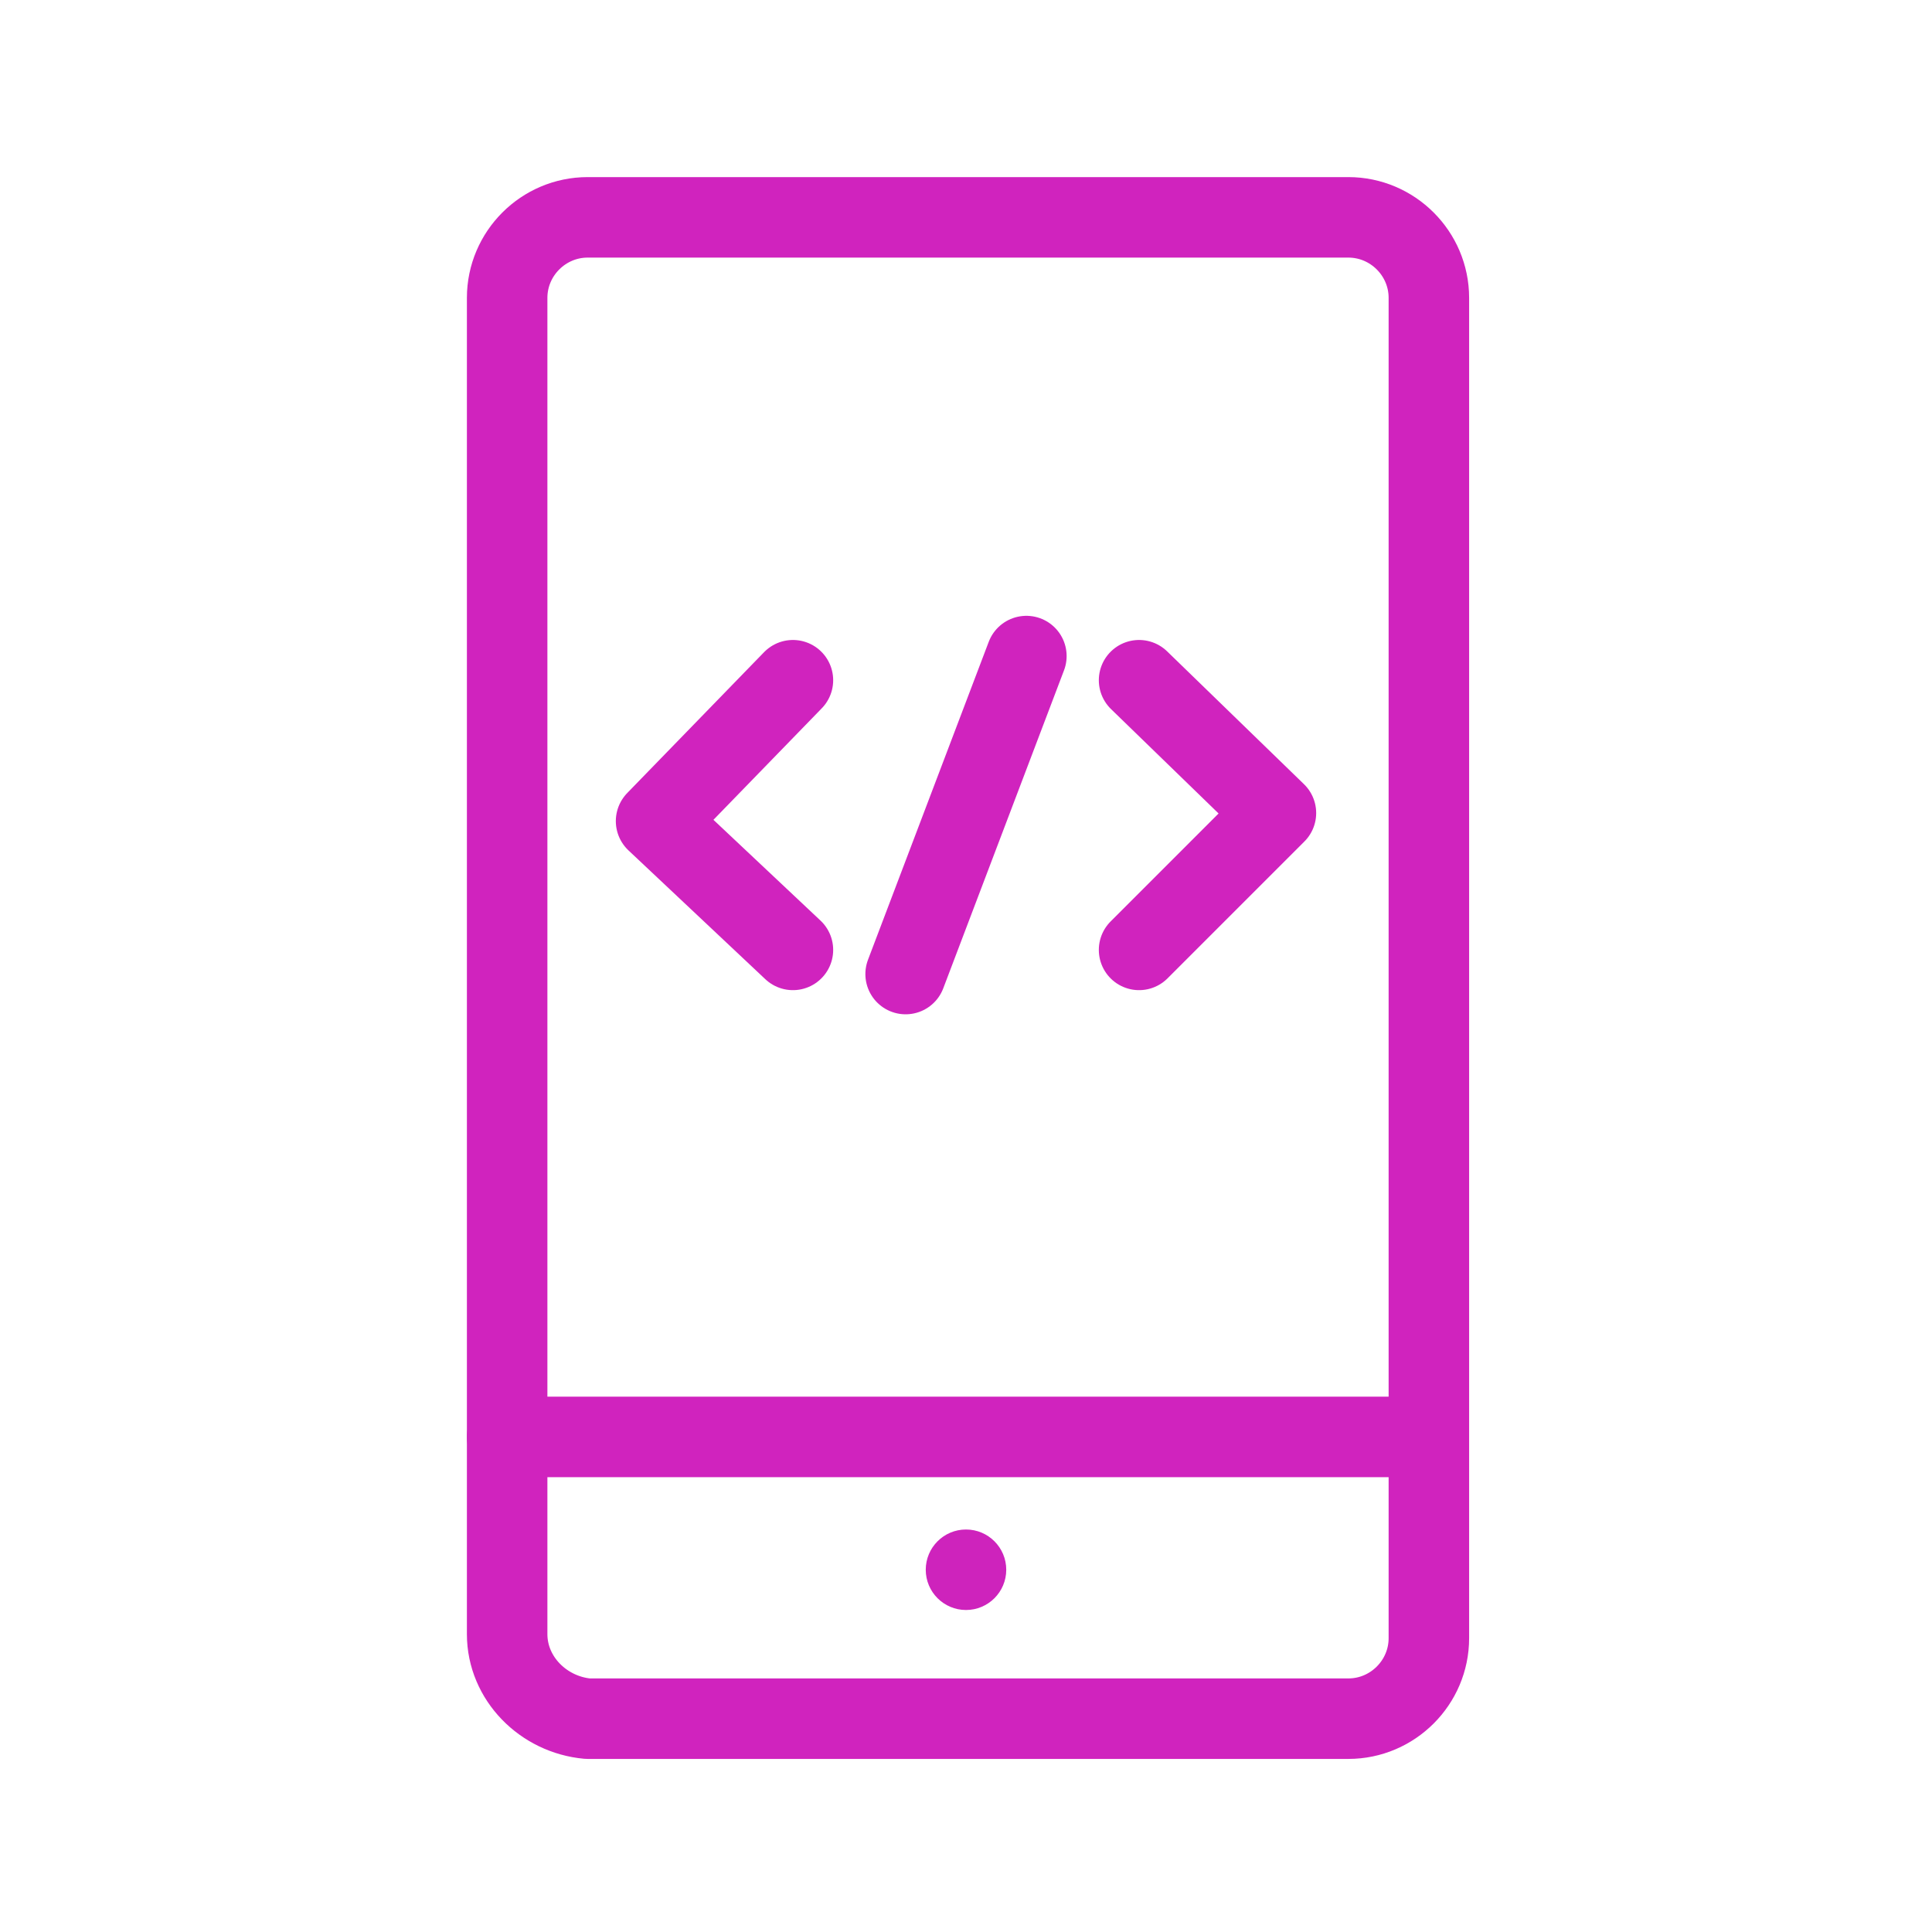
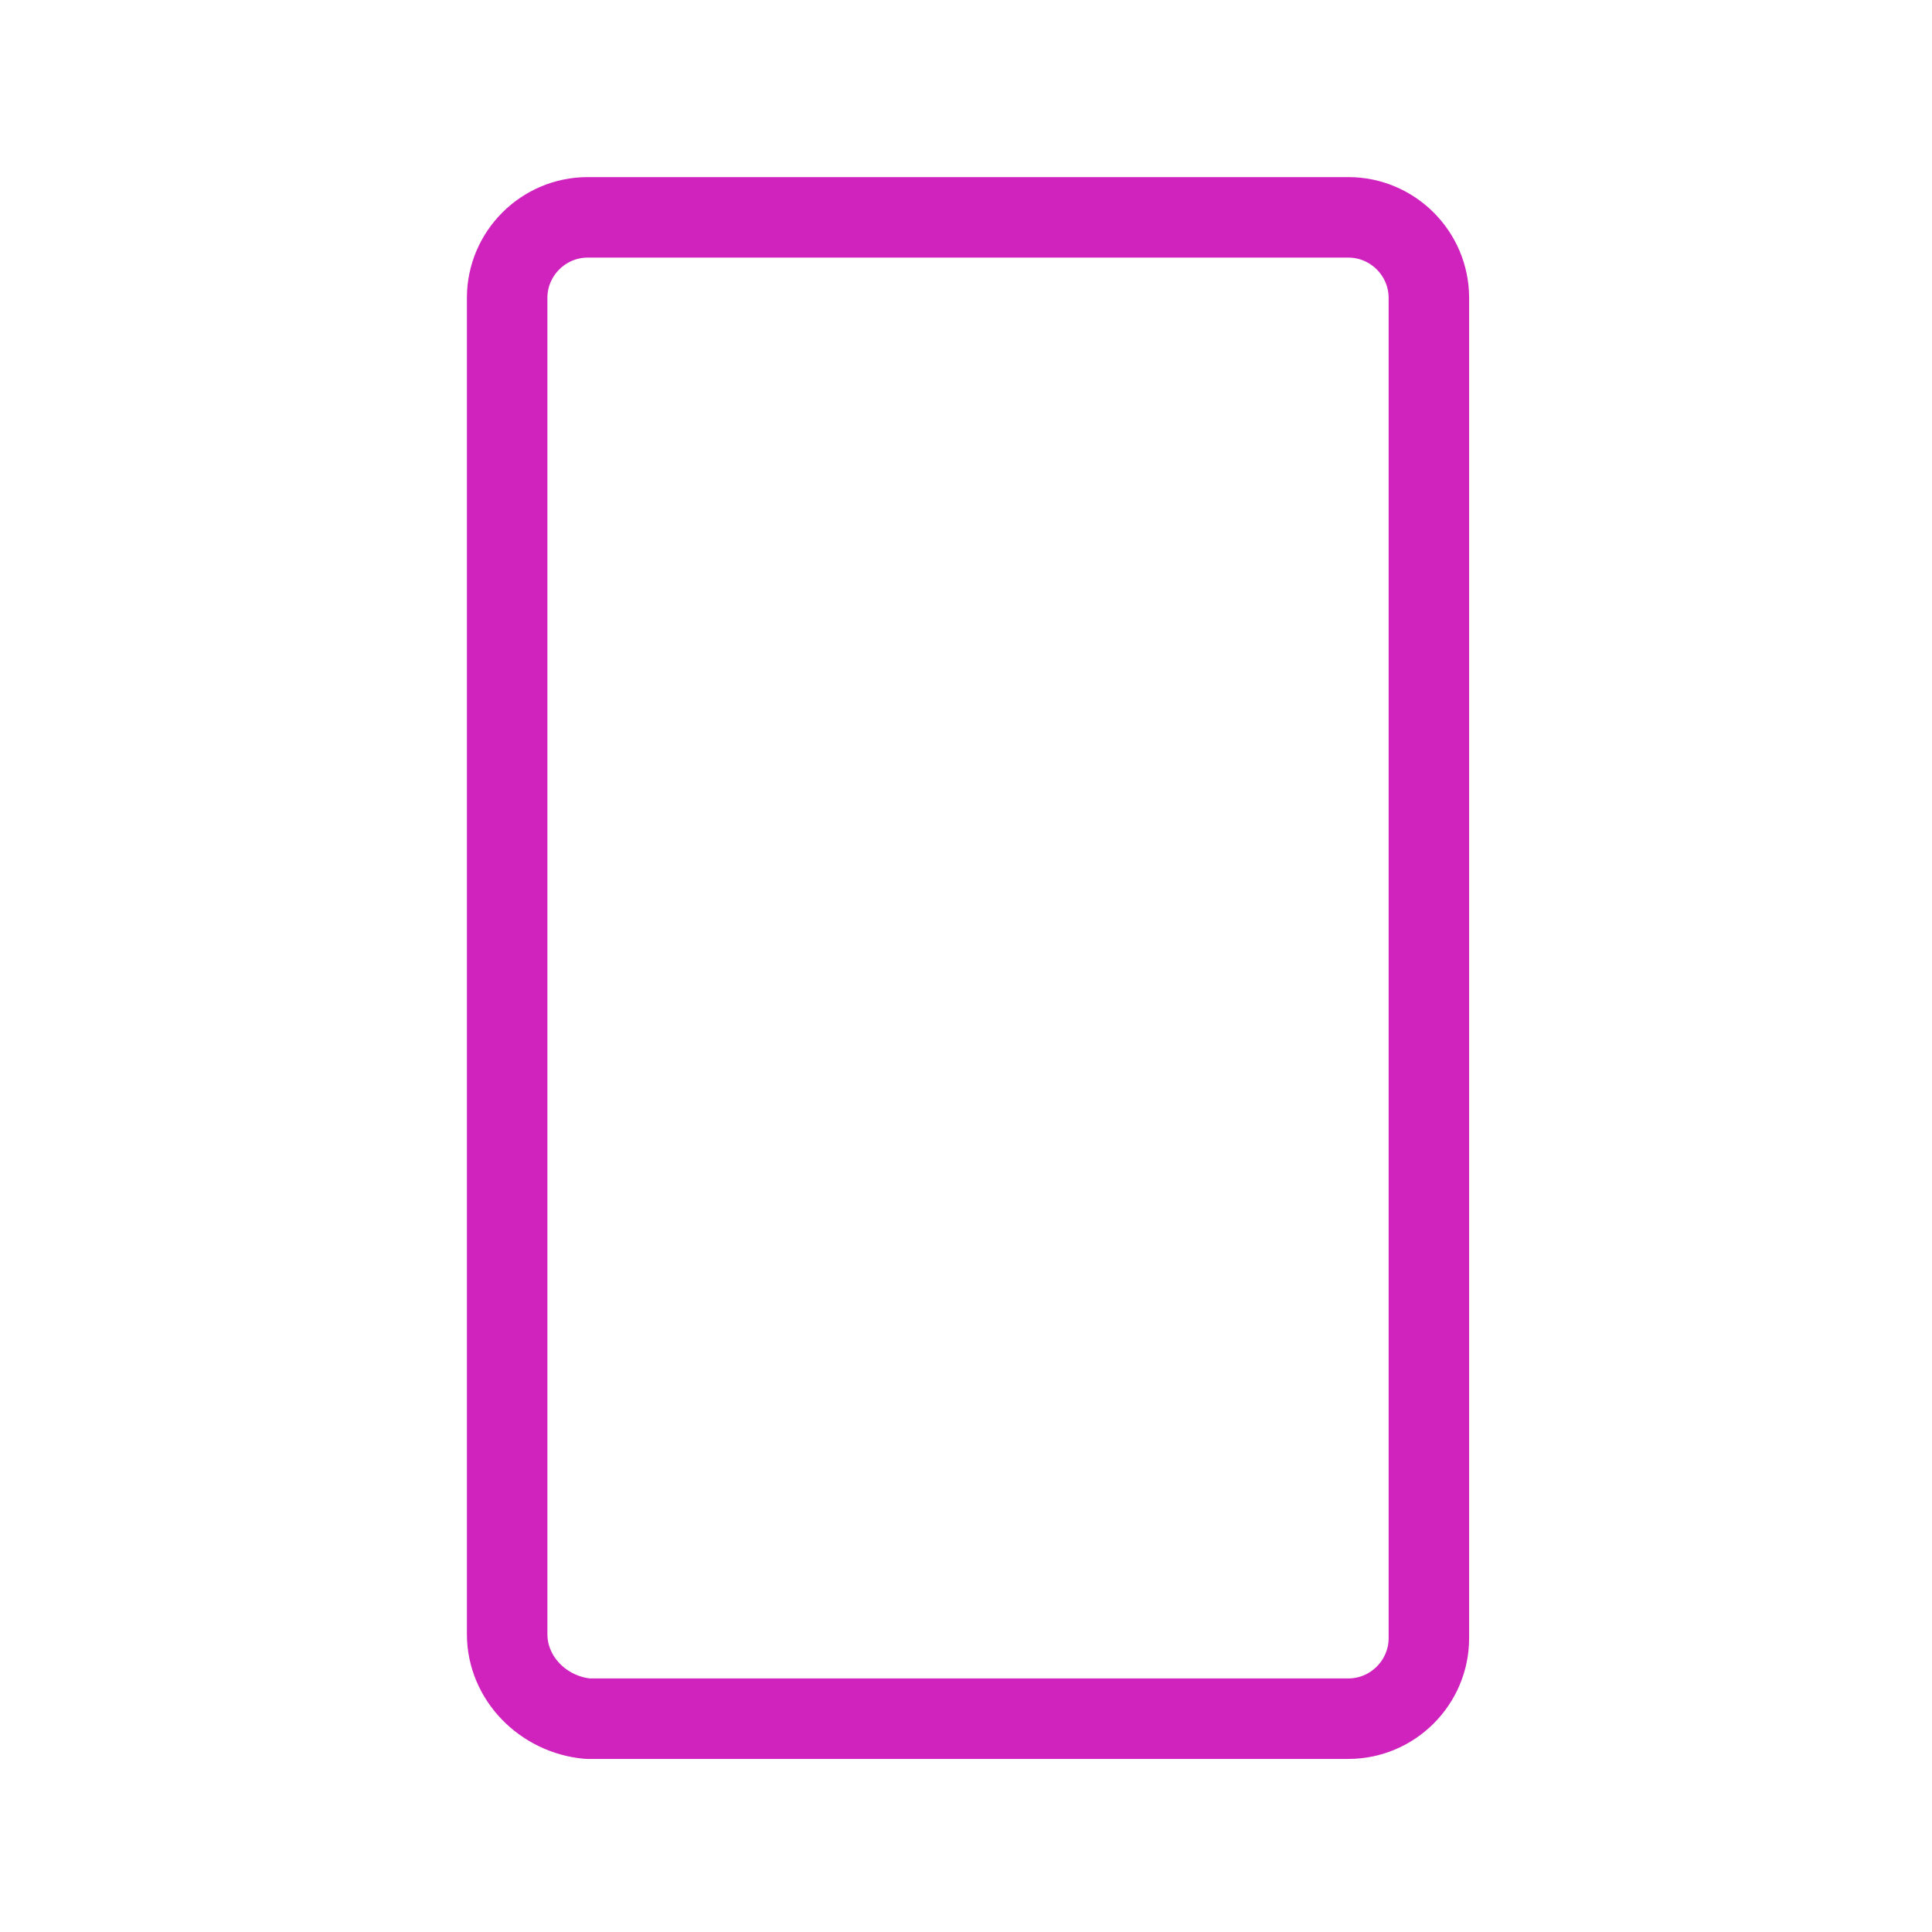
<svg xmlns="http://www.w3.org/2000/svg" width="48" height="48" viewBox="0 0 48 48" fill="none">
  <path d="M12.6 40.6V7.4C12.6 6.3 13.5 5.4 14.6 5.4H33.5C34.6 5.4 35.5 6.3 35.5 7.4V40.7C35.5 41.8 34.6 42.7 33.5 42.7H14.6C13.5 42.6 12.6 41.7 12.6 40.6Z" stroke="#D023BE" stroke-width="2" stroke-miterlimit="10" stroke-linecap="round" stroke-linejoin="round" />
-   <path d="M24 40C24.552 40 25 39.552 25 39C25 38.448 24.552 38 24 38C23.448 38 23 38.448 23 39C23 39.552 23.448 40 24 40Z" fill="#CE23BC" />
-   <path d="M12.6 35.7H35.4" stroke="#D023BE" stroke-width="2" stroke-miterlimit="10" stroke-linecap="round" stroke-linejoin="round" />
-   <path d="M28.3 23.6L31.7 20.2L28.3 16.9" stroke="#D023BE" stroke-width="2" stroke-miterlimit="10" stroke-linecap="round" stroke-linejoin="round" />
-   <path d="M19.7 16.9L16.3 20.4L19.7 23.6" stroke="#D023BE" stroke-width="2" stroke-miterlimit="10" stroke-linecap="round" stroke-linejoin="round" />
-   <path d="M25.5 16.3L22.5 24.2" stroke="#D023BE" stroke-width="2" stroke-miterlimit="10" stroke-linecap="round" stroke-linejoin="round" />
</svg>